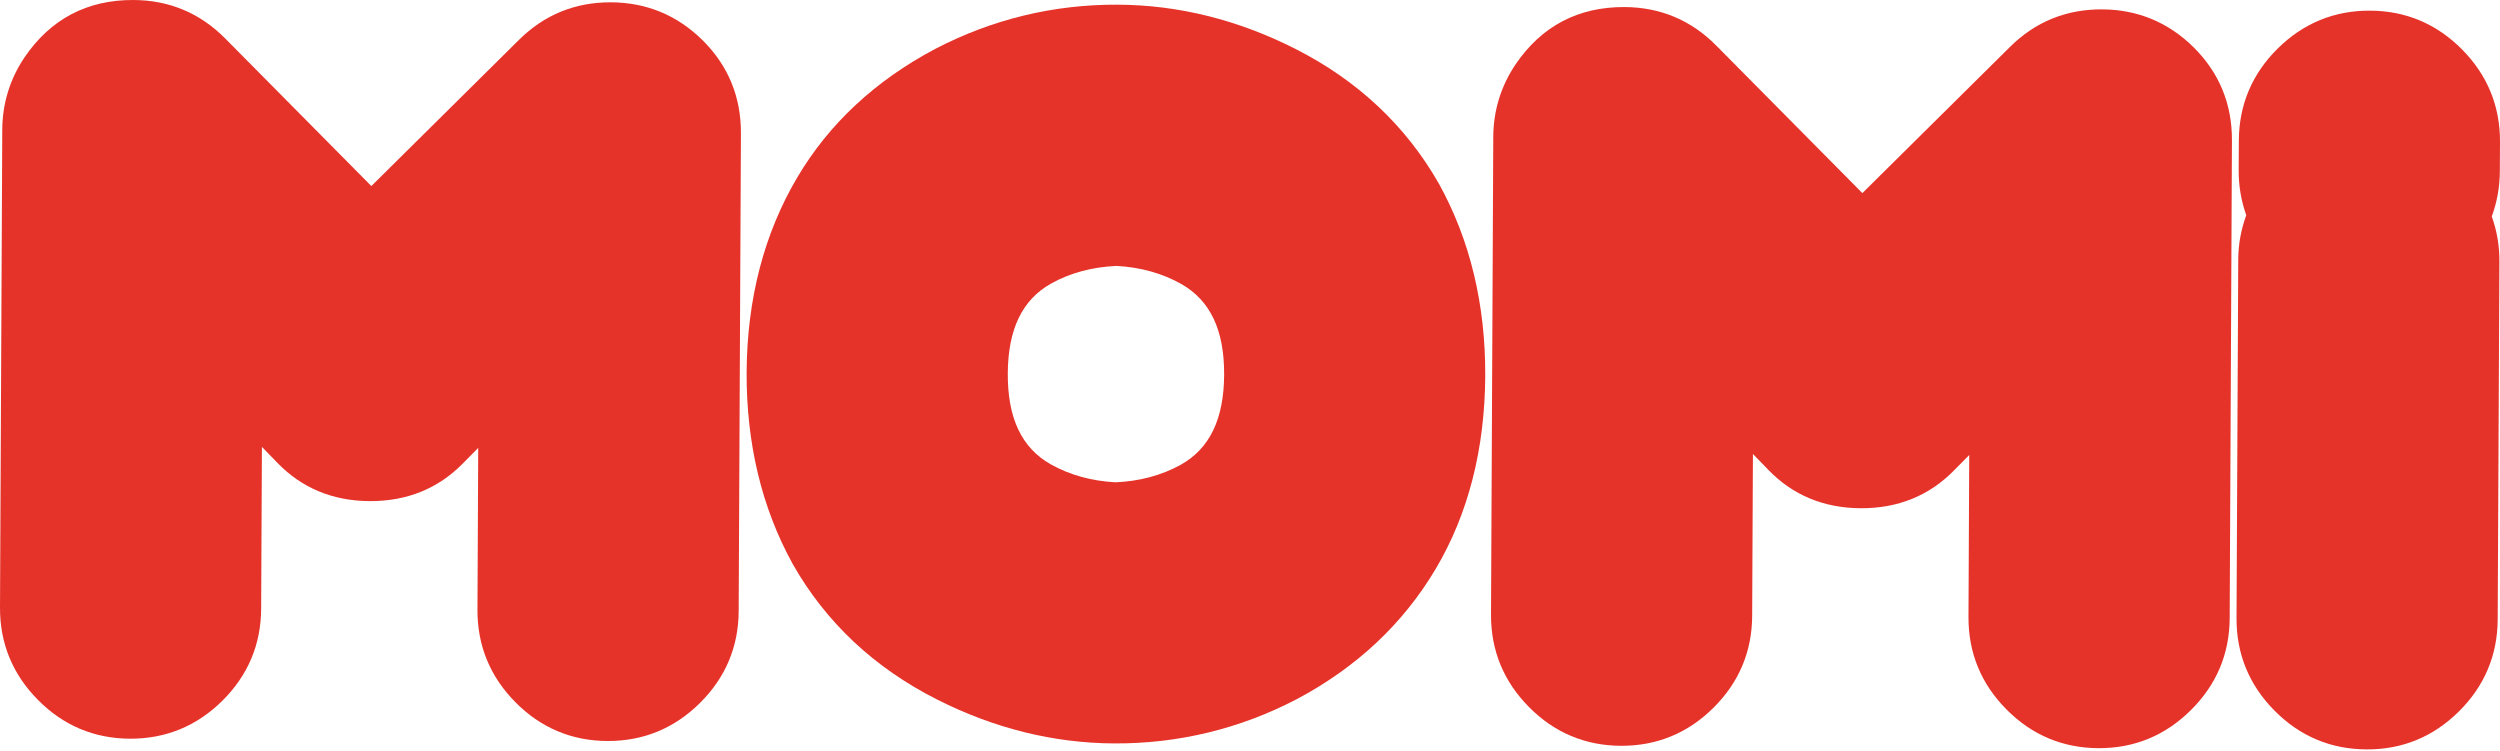
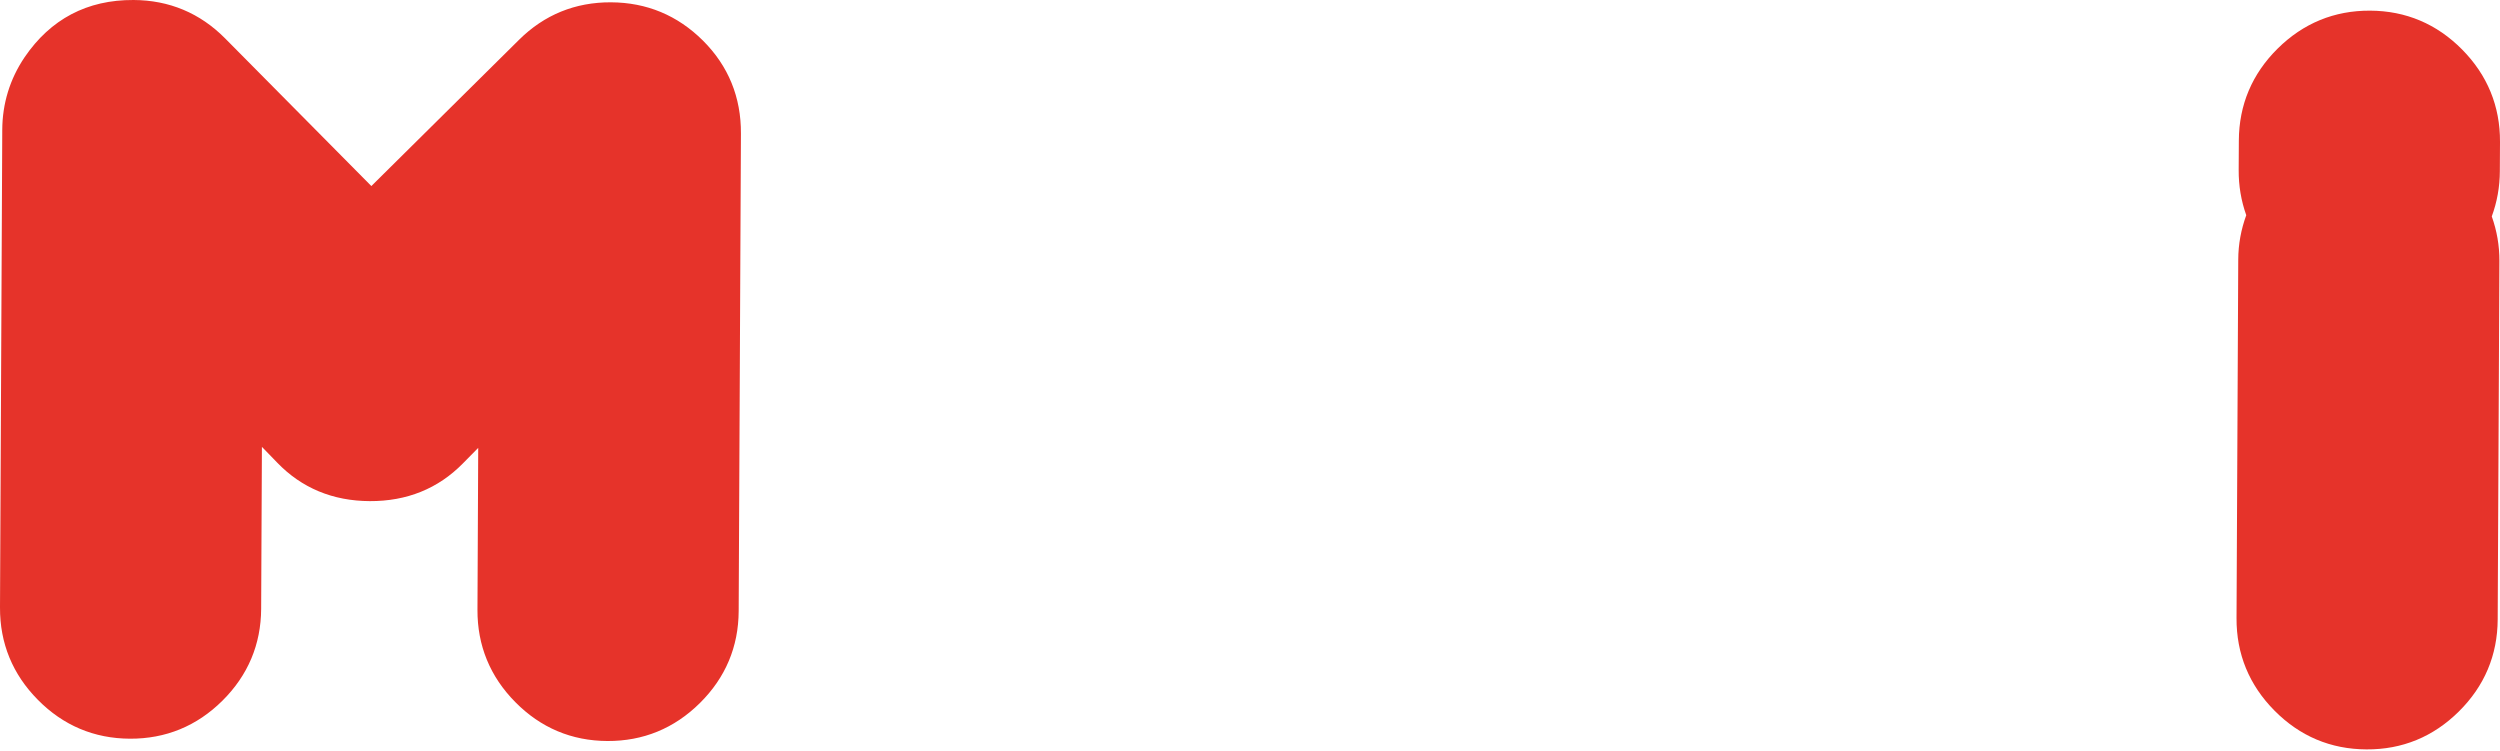
<svg xmlns="http://www.w3.org/2000/svg" width="679" height="204" viewBox="0 0 679 204" fill="none">
  <path d="M164.969 201.259C155.256 201.215 146.842 197.665 139.977 190.711C133.097 183.772 129.636 175.314 129.679 165.614L129.884 121.643L125.692 125.894C118.987 132.717 110.486 136.149 100.437 136.106C90.387 136.062 81.915 132.541 75.284 125.646L71.135 121.366L70.931 165.337C70.887 175.037 67.338 183.451 60.385 190.332C53.447 197.212 44.989 200.674 35.29 200.63C25.577 200.587 17.163 197.037 10.298 190.083C3.418 183.144 -0.043 174.701 0 164.986L0.614 35.294C0.643 28.107 2.688 21.475 6.661 15.573C13.731 5.172 23.678 -0.058 36.254 0C45.953 0.044 54.323 3.55 61.13 10.416L100.86 50.531L140.97 10.811C147.836 4.003 156.234 0.585 165.948 0.629C175.647 0.672 184.046 4.178 190.926 11.03C197.82 17.91 201.296 26.398 201.238 36.273L200.624 165.965C200.581 175.679 197.031 184.079 190.078 190.96C183.126 197.84 174.683 201.302 164.969 201.259Z" fill="#E6332A" />
-   <path d="M302.606 201.915C286.159 201.842 269.93 197.81 254.403 189.936C237.43 181.346 224.284 169.002 215.345 153.255C206.917 138.033 202.695 120.503 202.783 101.118C202.885 81.221 207.53 63.385 216.586 48.104C225.175 33.598 237.752 21.897 253.951 13.308C269.463 5.229 286.144 1.183 303.57 1.27C320.017 1.343 336.231 5.375 351.772 13.249C368.745 21.839 381.877 34.183 390.831 49.931C399.259 65.152 403.48 82.682 403.392 102.067C403.29 121.964 398.777 139.596 389.954 154.482C381.117 169.382 368.424 181.288 352.225 189.878C336.727 197.956 320.046 202.002 302.606 201.915ZM303.234 72.223C296.705 72.515 290.76 74.093 285.574 76.956C277.657 81.353 273.772 89.373 273.714 101.468C273.655 113.564 277.467 121.613 285.355 126.098C290.511 128.99 296.427 130.641 302.956 130.992C309.486 130.714 315.416 129.122 320.616 126.273C328.533 121.876 332.418 113.856 332.477 101.761C332.535 89.665 328.723 81.616 320.835 77.131C315.679 74.224 309.748 72.573 303.234 72.223Z" fill="#E6332A" />
-   <path d="M569.928 203.203C560.215 203.16 551.801 199.61 544.936 192.656C538.056 185.717 534.594 177.274 534.638 167.559L534.843 123.588L530.651 127.825C523.946 134.647 515.445 138.08 505.395 138.036C495.346 137.992 486.874 134.472 480.243 127.576L476.094 123.296L475.89 167.267C475.846 176.967 472.296 185.381 465.344 192.262C458.405 199.142 449.948 202.604 440.249 202.561C430.536 202.517 422.122 198.967 415.257 192.013C408.377 185.075 404.915 176.631 404.959 166.916L405.573 37.224C405.602 30.037 407.647 23.405 411.62 17.489C418.69 7.087 428.637 1.858 441.213 1.916C450.912 1.96 459.282 5.466 466.089 12.332L505.819 52.446L545.929 12.726C552.794 5.919 561.193 2.5 570.907 2.544C580.606 2.588 589.005 6.094 595.884 12.945C602.779 19.826 606.255 28.313 606.197 38.188L605.583 167.881C605.54 177.595 601.99 185.995 595.037 192.875C588.084 199.785 579.642 203.247 569.928 203.203Z" fill="#E6332A" />
  <path d="M642.731 203.536C633.018 203.493 624.604 199.943 617.739 192.989C610.859 186.05 607.397 177.592 607.441 167.892L607.908 70.499C607.923 66.365 608.668 62.318 610.085 58.447C608.697 54.561 607.996 50.427 608.025 46.147L608.069 38.185C608.113 28.486 611.662 20.071 618.615 13.191C625.568 6.31 634.011 2.848 643.71 2.892C653.409 2.936 661.822 6.486 668.702 13.439C675.582 20.393 679.043 28.836 679 38.536L678.956 46.498C678.941 50.778 678.196 54.897 676.765 58.783C678.152 62.669 678.854 66.716 678.839 70.85L678.372 168.243C678.328 177.943 674.778 186.357 667.825 193.238C660.887 200.118 652.445 203.595 642.731 203.536Z" fill="#E6332A" />
</svg>